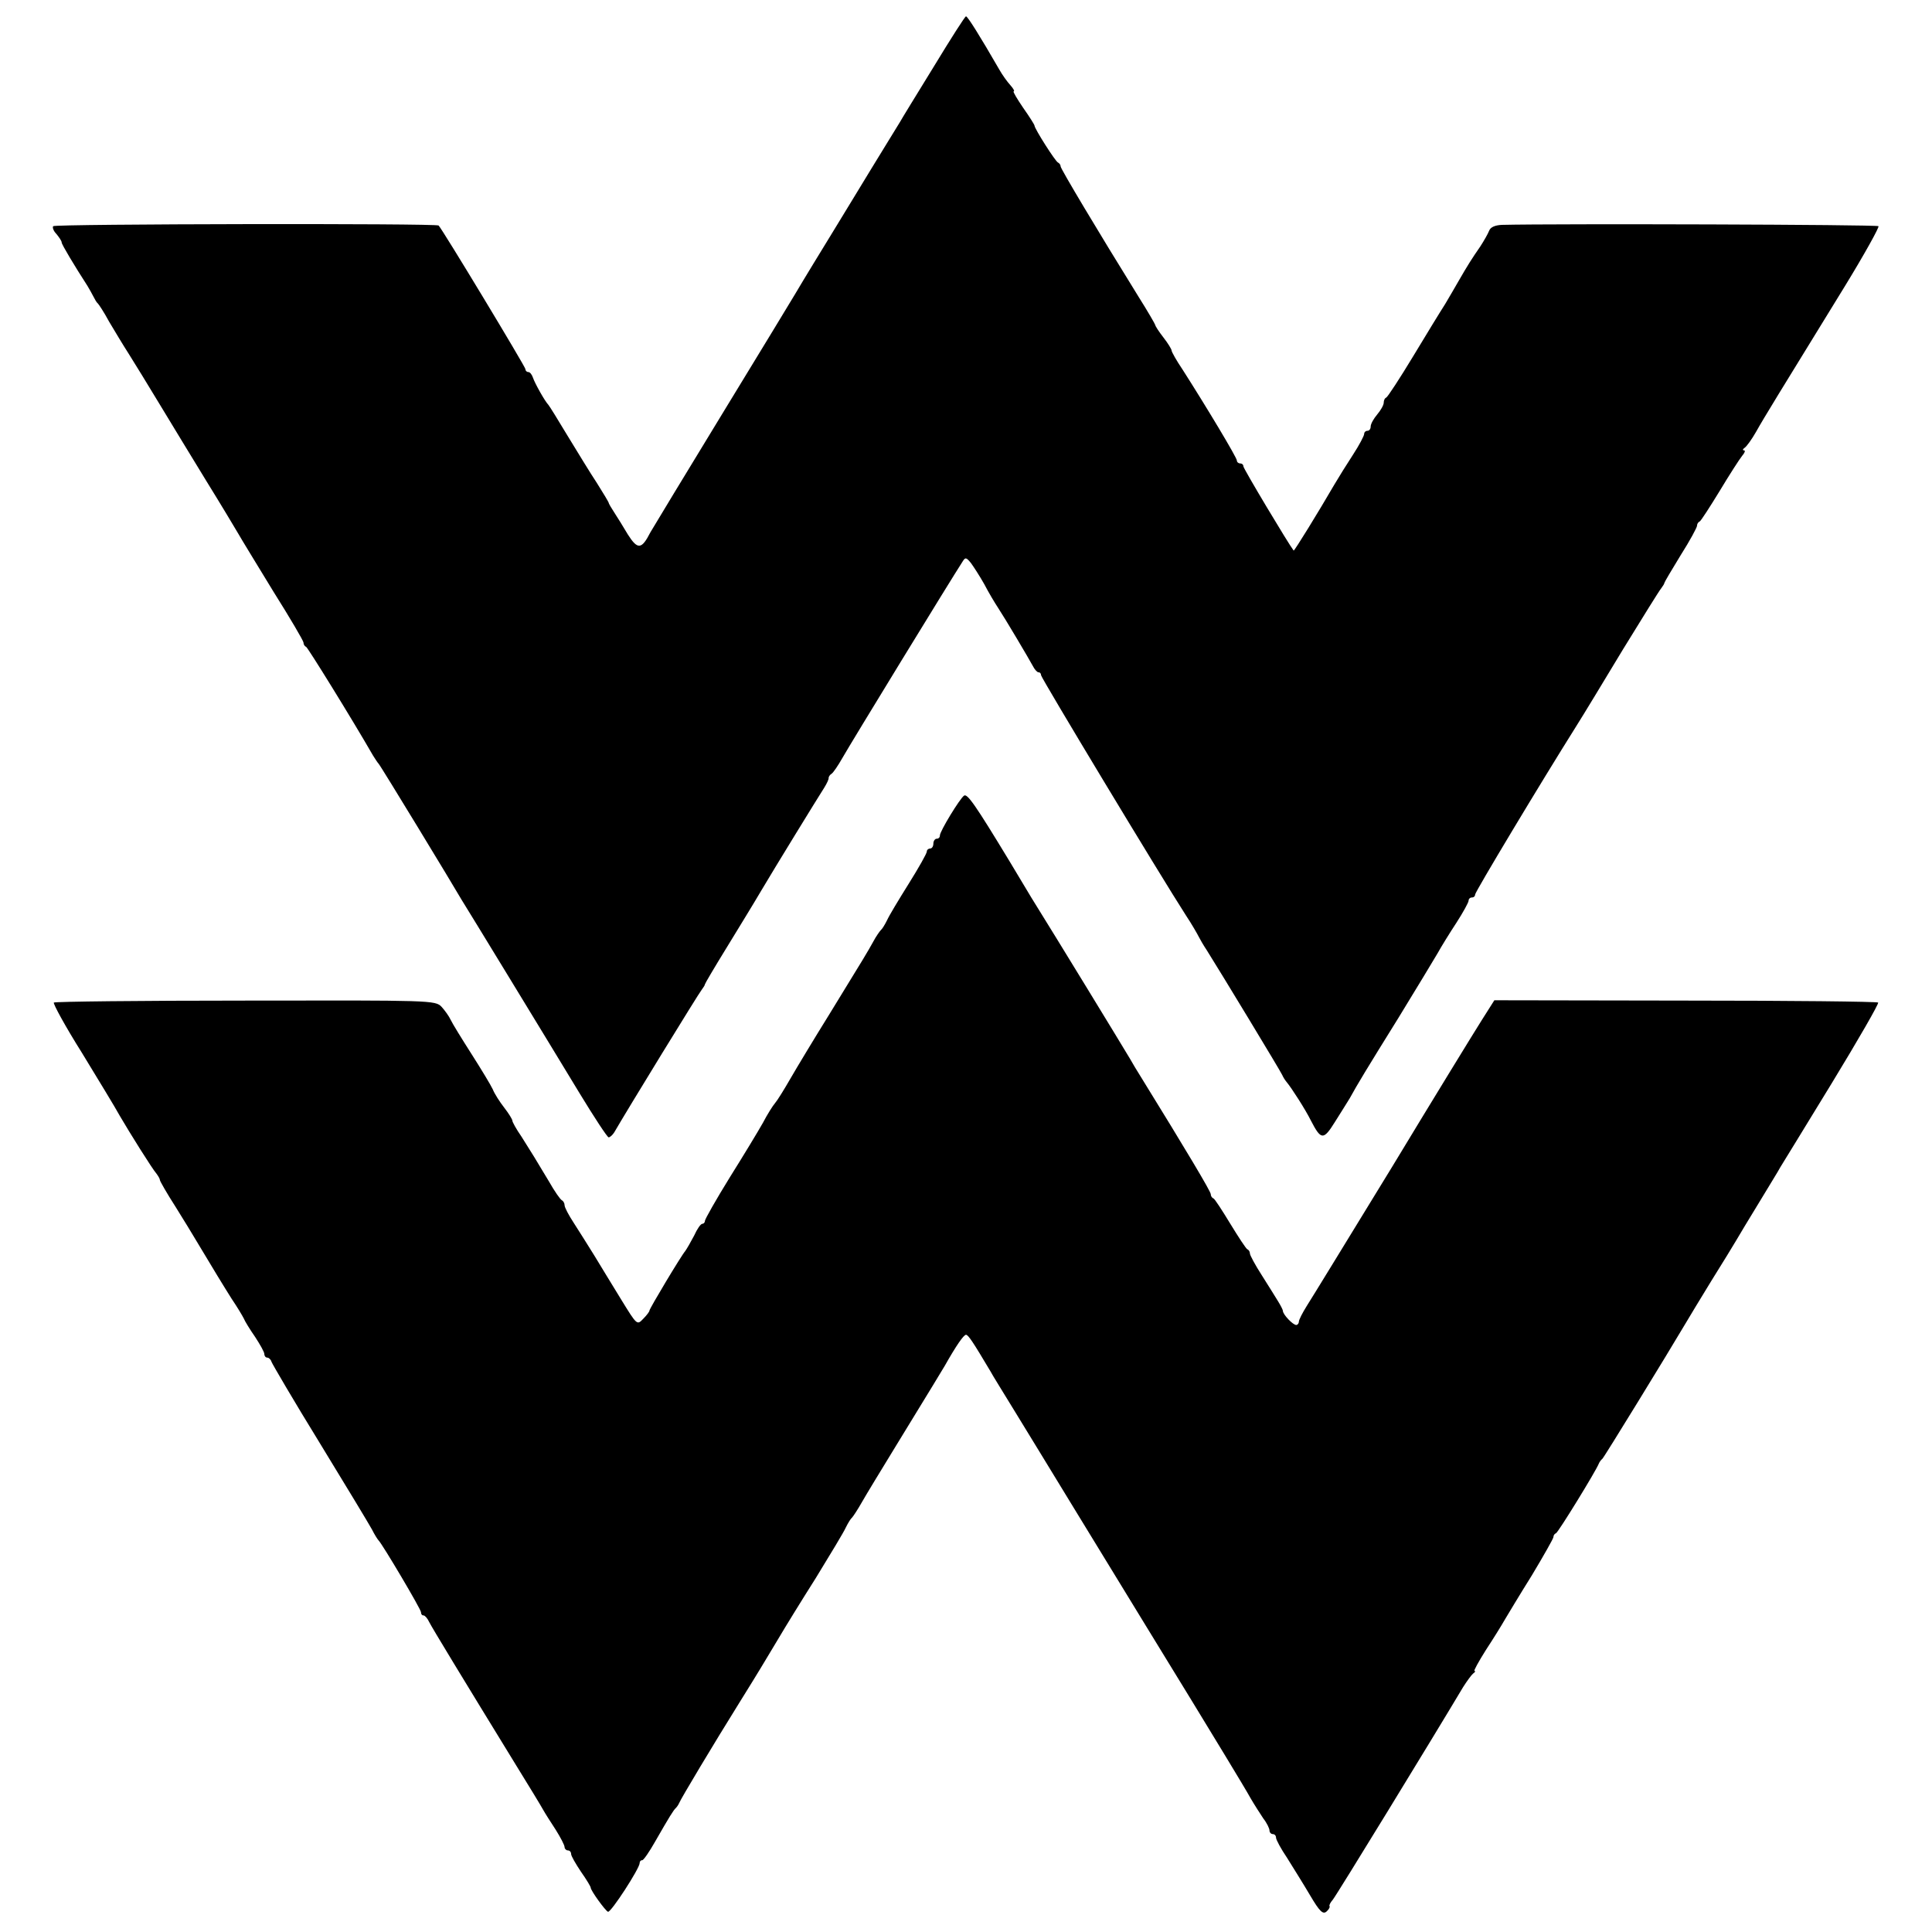
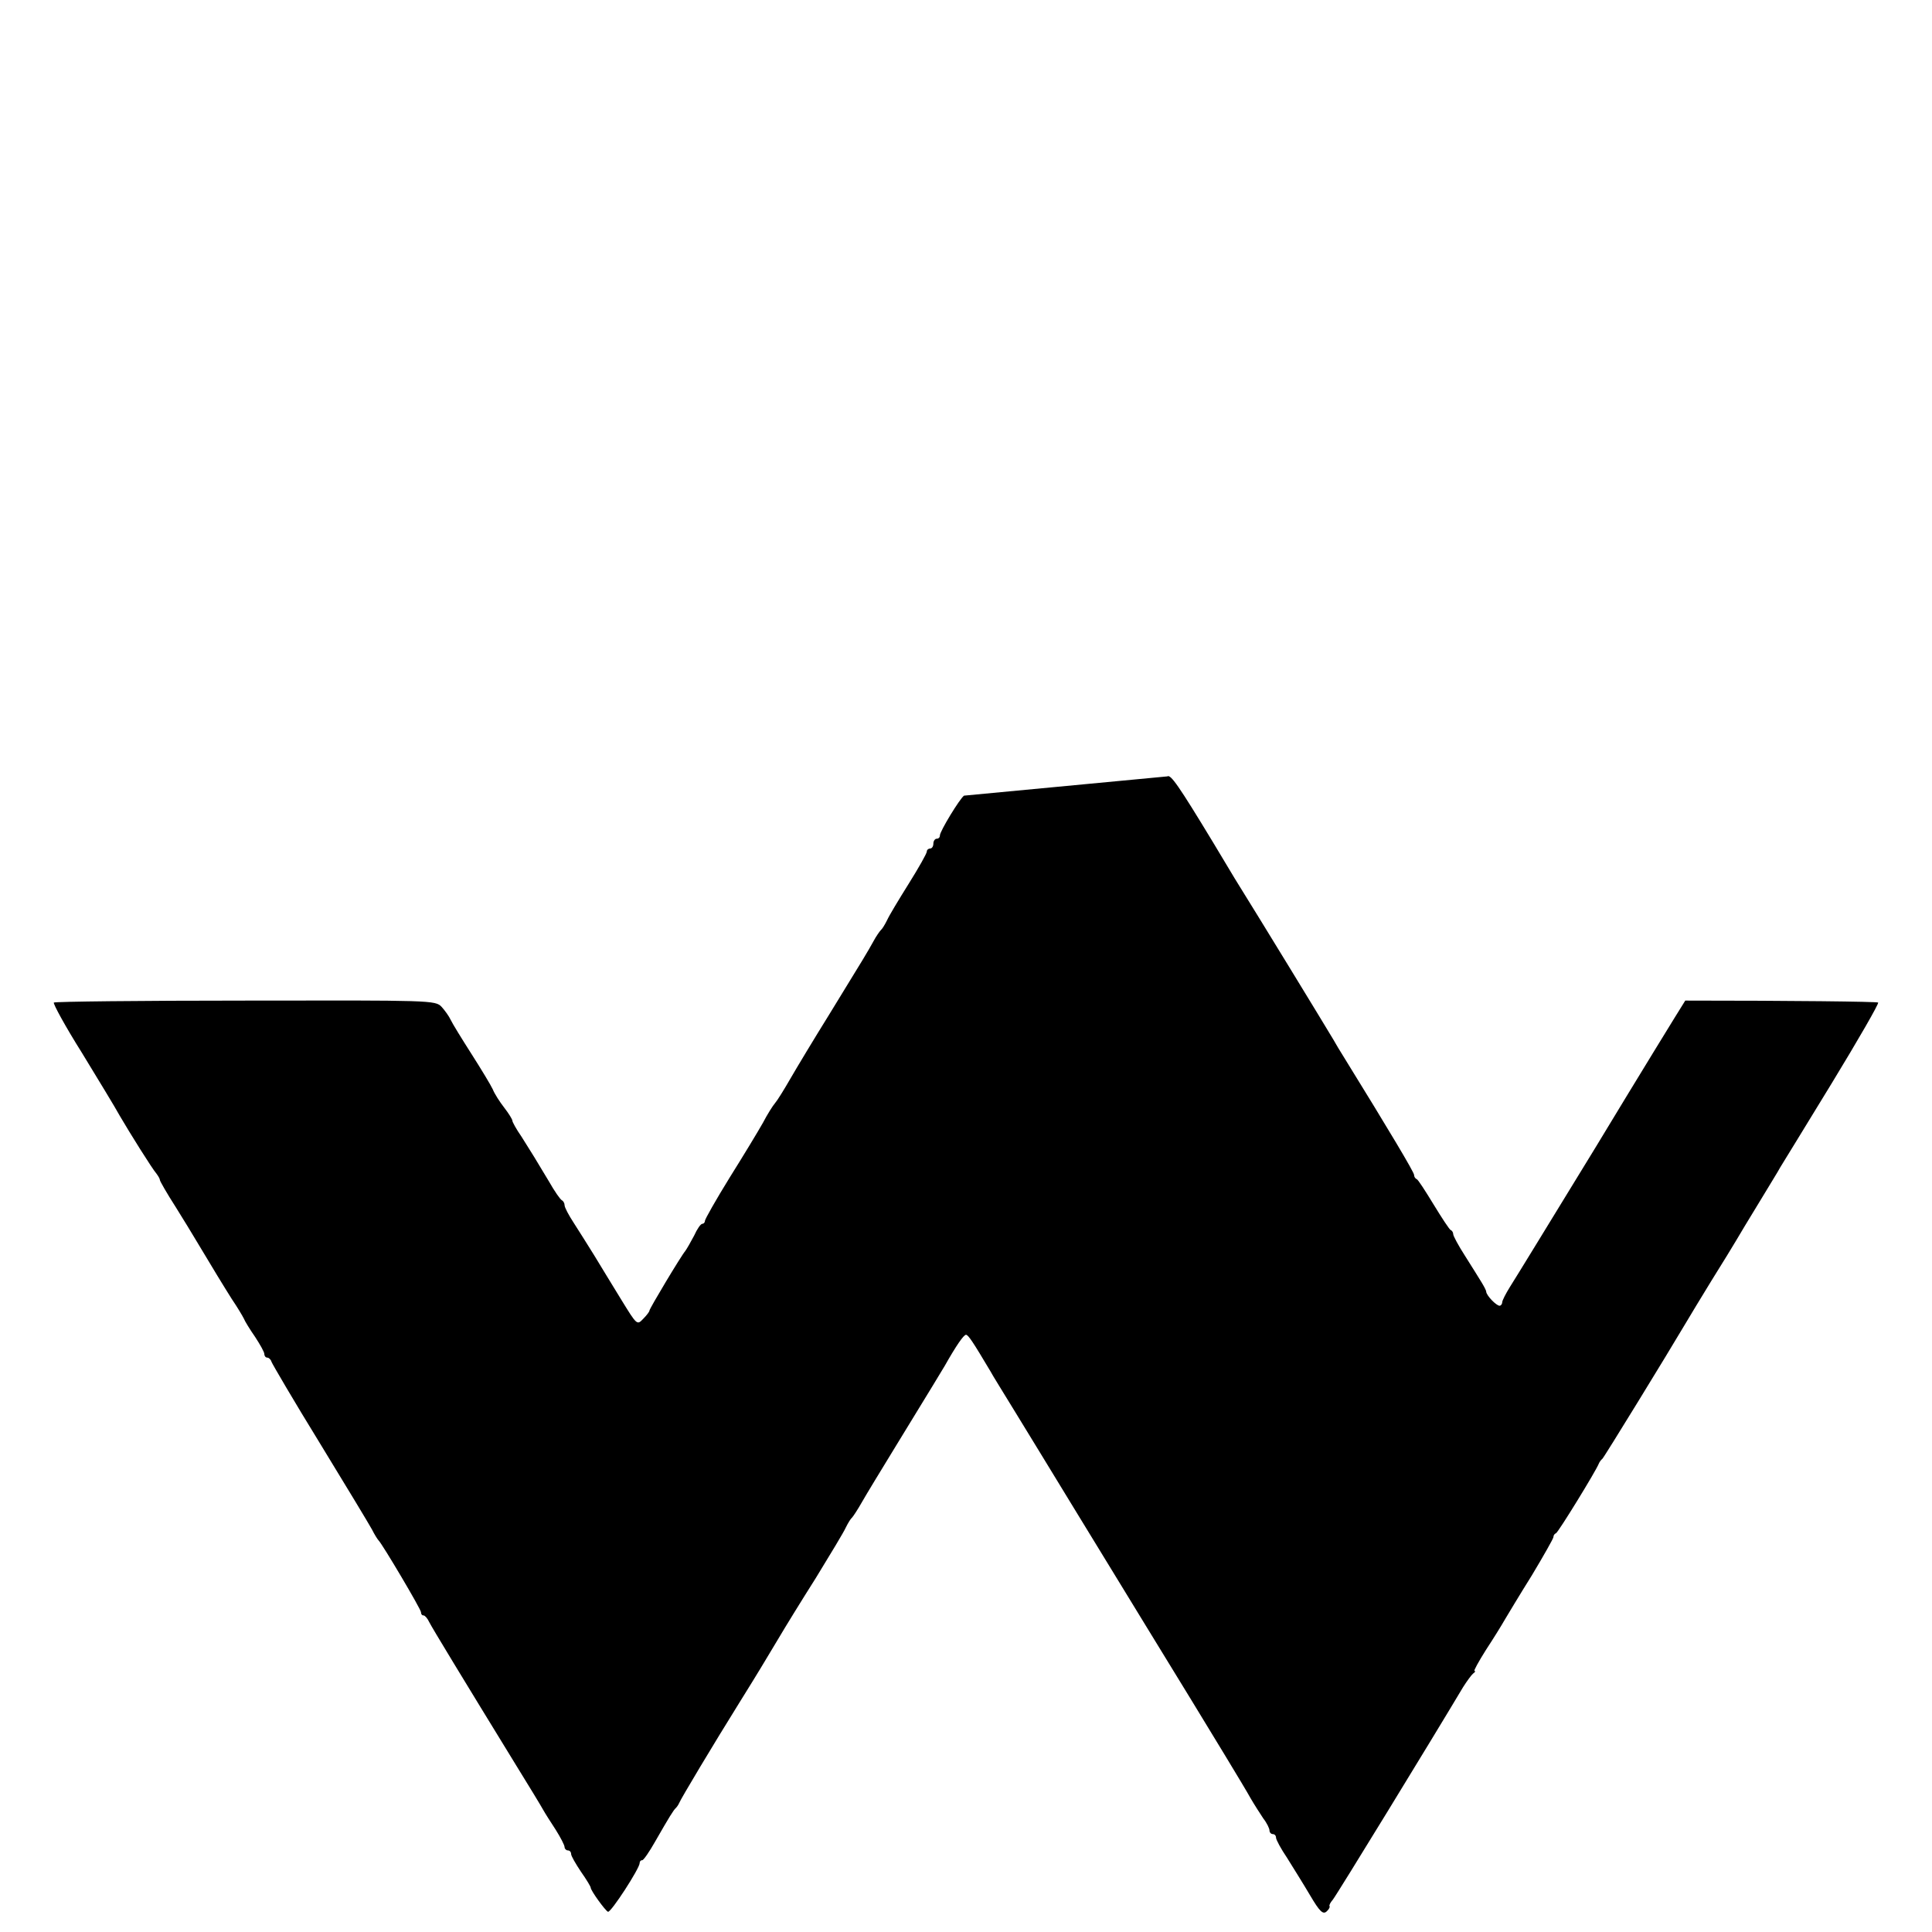
<svg xmlns="http://www.w3.org/2000/svg" version="1.0" width="592pt" height="592pt" viewBox="0 0 592 592" preserveAspectRatio="xMidYMid meet">
  <g transform="translate(0,592) scale(0.1,-0.1)" fill="#000000" stroke="none">
-     <path d="M2862 5717 c-51 -83 -99 -161 -105 -172 -7 -11 -26 -42 -43 -70 -17 -27 -64 -105 -105 -172 -41 -67 -93 -153 -116 -190 -23 -38 -48 -79 -56 -93 -8 -14 -108 -178 -222 -365 -114 -187 -214 -352 -222 -366 -27 -53 -39 -54 -69 -7 -14 24 -33 54 -42 68 -9 14 -17 27 -17 30 -1 3 -17 30 -36 60 -20 30 -60 96 -90 145 -30 50 -56 92 -59 95 -10 10 -41 65 -47 83 -3 9 -9 17 -14 17 -5 0 -9 4 -9 9 0 7 -254 428 -266 440 -6 7 -1174 5 -1181 -2 -3 -4 1 -15 10 -24 8 -10 16 -21 16 -26 0 -6 39 -71 79 -133 6 -10 15 -26 19 -34 4 -8 9 -17 13 -20 3 -3 19 -27 34 -55 16 -27 43 -72 61 -100 17 -27 60 -97 95 -155 35 -58 99 -163 143 -235 44 -71 87 -143 97 -160 9 -16 58 -96 108 -178 51 -81 92 -151 92 -156 0 -5 3 -11 8 -13 5 -2 140 -220 205 -333 7 -11 14 -22 17 -25 5 -4 229 -373 255 -418 6 -9 71 -116 145 -237 74 -121 171 -281 216 -355 45 -74 85 -135 89 -135 4 0 12 7 17 15 41 71 260 428 268 437 5 7 10 14 10 17 0 2 30 53 67 113 36 59 84 137 105 173 42 71 171 281 194 317 8 13 14 26 13 29 0 4 4 10 9 13 5 3 20 25 33 48 26 46 335 551 369 603 8 13 11 12 25 -5 8 -11 27 -40 41 -65 13 -25 32 -57 42 -72 23 -35 94 -155 107 -179 5 -10 13 -19 17 -19 5 0 8 -4 8 -9 0 -8 366 -615 444 -736 18 -27 35 -57 39 -65 4 -8 15 -27 25 -42 41 -65 227 -372 231 -382 2 -5 8 -15 13 -21 16 -19 58 -85 74 -117 32 -62 39 -63 75 -5 18 28 38 61 45 72 23 42 52 90 149 246 55 90 109 179 120 198 11 20 37 62 58 94 20 31 37 62 37 67 0 6 5 10 10 10 6 0 10 4 10 9 0 8 200 341 310 516 21 33 85 139 143 235 59 96 111 180 117 187 5 7 10 14 10 17 0 2 23 41 50 85 28 44 50 85 50 90 0 5 3 11 8 13 4 2 31 44 61 93 30 50 61 98 69 108 8 9 11 17 6 17 -5 0 -4 4 2 8 6 4 22 26 35 49 24 43 74 124 272 446 60 98 106 181 103 184 -4 5 -986 8 -1154 4 -21 -1 -35 -7 -39 -18 -4 -10 -16 -31 -27 -48 -25 -36 -39 -58 -66 -105 -11 -19 -30 -52 -42 -72 -13 -20 -57 -92 -98 -160 -41 -68 -78 -124 -82 -126 -5 -2 -8 -9 -8 -16 0 -7 -9 -23 -20 -36 -11 -13 -20 -29 -20 -37 0 -7 -4 -13 -10 -13 -5 0 -10 -4 -10 -10 0 -5 -15 -34 -34 -63 -19 -29 -45 -71 -58 -93 -47 -81 -122 -203 -124 -201 -15 19 -154 251 -154 258 0 5 -4 9 -10 9 -5 0 -10 4 -10 9 0 9 -95 167 -166 278 -19 28 -34 55 -34 59 0 4 -11 22 -25 40 -14 18 -25 35 -25 38 0 2 -23 42 -52 88 -124 200 -238 391 -238 398 0 5 -4 10 -8 12 -8 3 -72 104 -72 113 0 3 -16 28 -35 55 -19 28 -32 50 -29 50 4 0 -1 9 -10 19 -10 11 -25 32 -34 48 -60 104 -97 163 -102 163 -3 0 -47 -69 -98 -153z" />
-     <path d="M2954 3482 c-13 -9 -74 -109 -74 -122 0 -6 -4 -10 -10 -10 -5 0 -10 -7 -10 -15 0 -8 -4 -15 -10 -15 -5 0 -10 -4 -10 -9 0 -6 -25 -50 -55 -98 -30 -48 -61 -99 -67 -113 -7 -14 -15 -27 -19 -30 -3 -3 -14 -18 -23 -35 -19 -34 -23 -41 -136 -225 -46 -74 -99 -162 -118 -195 -19 -33 -40 -67 -47 -75 -7 -8 -24 -35 -37 -60 -14 -25 -60 -101 -102 -168 -42 -68 -76 -128 -76 -133 0 -5 -4 -9 -8 -9 -5 0 -16 -16 -25 -36 -10 -19 -22 -40 -27 -47 -13 -15 -110 -177 -110 -183 0 -3 -8 -14 -19 -25 -19 -20 -19 -20 -67 58 -26 43 -64 104 -83 136 -20 32 -48 77 -63 100 -15 23 -28 47 -28 54 0 6 -4 13 -8 15 -5 2 -23 28 -40 58 -42 70 -51 85 -84 137 -16 23 -28 45 -28 49 0 4 -11 22 -25 40 -14 18 -30 43 -35 56 -6 13 -35 61 -65 108 -30 47 -59 94 -64 105 -5 11 -18 29 -28 40 -19 20 -32 20 -601 19 -320 0 -584 -3 -587 -6 -3 -3 35 -73 86 -154 50 -82 103 -169 116 -193 31 -53 99 -162 113 -178 5 -7 10 -15 10 -19 0 -3 21 -40 48 -82 26 -42 52 -84 57 -93 58 -97 91 -151 115 -189 17 -25 33 -52 37 -60 3 -8 19 -34 35 -57 15 -23 28 -46 28 -52 0 -6 4 -11 9 -11 5 0 11 -6 13 -13 2 -6 68 -119 148 -249 80 -131 152 -250 160 -265 8 -16 17 -30 20 -33 12 -12 130 -211 130 -220 0 -6 3 -10 8 -10 4 0 12 -9 17 -20 9 -18 105 -176 267 -440 39 -63 76 -124 82 -135 6 -11 24 -39 39 -62 15 -24 27 -47 27 -53 0 -5 5 -10 10 -10 6 0 10 -5 10 -11 0 -6 14 -30 30 -54 17 -24 30 -46 30 -49 0 -9 45 -71 53 -74 9 -3 97 133 97 149 0 5 3 9 8 9 4 0 22 26 40 58 43 75 56 96 63 102 3 3 8 10 10 15 5 13 105 180 186 310 61 98 72 117 120 197 17 29 68 112 113 183 44 72 86 141 92 155 7 14 15 27 19 30 3 3 17 24 30 47 13 23 60 100 104 172 115 188 137 224 150 246 35 62 58 95 65 95 7 0 22 -23 75 -112 5 -10 40 -66 76 -125 36 -59 117 -191 179 -293 128 -210 347 -567 361 -590 50 -82 166 -272 181 -300 11 -19 29 -47 39 -62 11 -14 19 -31 19 -37 0 -6 5 -11 10 -11 6 0 10 -5 10 -11 0 -6 15 -34 34 -62 18 -29 50 -80 70 -114 30 -51 40 -60 51 -50 7 6 11 14 9 16 -2 2 2 11 10 20 11 13 306 495 399 651 12 19 26 38 31 42 6 4 8 8 4 8 -3 0 13 29 35 64 23 35 49 77 58 93 9 15 46 77 83 136 36 60 66 113 66 117 0 5 3 10 8 12 7 3 122 190 131 213 2 5 7 12 11 15 5 4 200 322 255 415 11 19 47 78 80 132 33 53 67 108 75 122 8 14 40 67 70 116 30 50 60 98 65 108 6 9 77 126 158 258 81 133 145 244 142 247 -3 3 -269 6 -591 6 l-585 1 -38 -60 c-21 -33 -145 -235 -275 -450 -131 -214 -249 -407 -262 -427 -13 -21 -24 -42 -24 -48 0 -5 -4 -10 -8 -10 -10 0 -40 31 -41 43 0 4 -7 17 -15 30 -7 12 -30 48 -50 80 -20 31 -36 61 -36 66 0 5 -3 11 -8 13 -4 2 -27 37 -52 78 -25 41 -48 77 -52 78 -5 2 -8 8 -8 13 0 8 -75 134 -214 359 -12 19 -27 44 -33 55 -28 47 -222 365 -303 495 -5 8 -35 58 -66 110 -106 175 -130 209 -140 202z" />
+     <path d="M2954 3482 c-13 -9 -74 -109 -74 -122 0 -6 -4 -10 -10 -10 -5 0 -10 -7 -10 -15 0 -8 -4 -15 -10 -15 -5 0 -10 -4 -10 -9 0 -6 -25 -50 -55 -98 -30 -48 -61 -99 -67 -113 -7 -14 -15 -27 -19 -30 -3 -3 -14 -18 -23 -35 -19 -34 -23 -41 -136 -225 -46 -74 -99 -162 -118 -195 -19 -33 -40 -67 -47 -75 -7 -8 -24 -35 -37 -60 -14 -25 -60 -101 -102 -168 -42 -68 -76 -128 -76 -133 0 -5 -4 -9 -8 -9 -5 0 -16 -16 -25 -36 -10 -19 -22 -40 -27 -47 -13 -15 -110 -177 -110 -183 0 -3 -8 -14 -19 -25 -19 -20 -19 -20 -67 58 -26 43 -64 104 -83 136 -20 32 -48 77 -63 100 -15 23 -28 47 -28 54 0 6 -4 13 -8 15 -5 2 -23 28 -40 58 -42 70 -51 85 -84 137 -16 23 -28 45 -28 49 0 4 -11 22 -25 40 -14 18 -30 43 -35 56 -6 13 -35 61 -65 108 -30 47 -59 94 -64 105 -5 11 -18 29 -28 40 -19 20 -32 20 -601 19 -320 0 -584 -3 -587 -6 -3 -3 35 -73 86 -154 50 -82 103 -169 116 -193 31 -53 99 -162 113 -178 5 -7 10 -15 10 -19 0 -3 21 -40 48 -82 26 -42 52 -84 57 -93 58 -97 91 -151 115 -189 17 -25 33 -52 37 -60 3 -8 19 -34 35 -57 15 -23 28 -46 28 -52 0 -6 4 -11 9 -11 5 0 11 -6 13 -13 2 -6 68 -119 148 -249 80 -131 152 -250 160 -265 8 -16 17 -30 20 -33 12 -12 130 -211 130 -220 0 -6 3 -10 8 -10 4 0 12 -9 17 -20 9 -18 105 -176 267 -440 39 -63 76 -124 82 -135 6 -11 24 -39 39 -62 15 -24 27 -47 27 -53 0 -5 5 -10 10 -10 6 0 10 -5 10 -11 0 -6 14 -30 30 -54 17 -24 30 -46 30 -49 0 -9 45 -71 53 -74 9 -3 97 133 97 149 0 5 3 9 8 9 4 0 22 26 40 58 43 75 56 96 63 102 3 3 8 10 10 15 5 13 105 180 186 310 61 98 72 117 120 197 17 29 68 112 113 183 44 72 86 141 92 155 7 14 15 27 19 30 3 3 17 24 30 47 13 23 60 100 104 172 115 188 137 224 150 246 35 62 58 95 65 95 7 0 22 -23 75 -112 5 -10 40 -66 76 -125 36 -59 117 -191 179 -293 128 -210 347 -567 361 -590 50 -82 166 -272 181 -300 11 -19 29 -47 39 -62 11 -14 19 -31 19 -37 0 -6 5 -11 10 -11 6 0 10 -5 10 -11 0 -6 15 -34 34 -62 18 -29 50 -80 70 -114 30 -51 40 -60 51 -50 7 6 11 14 9 16 -2 2 2 11 10 20 11 13 306 495 399 651 12 19 26 38 31 42 6 4 8 8 4 8 -3 0 13 29 35 64 23 35 49 77 58 93 9 15 46 77 83 136 36 60 66 113 66 117 0 5 3 10 8 12 7 3 122 190 131 213 2 5 7 12 11 15 5 4 200 322 255 415 11 19 47 78 80 132 33 53 67 108 75 122 8 14 40 67 70 116 30 50 60 98 65 108 6 9 77 126 158 258 81 133 145 244 142 247 -3 3 -269 6 -591 6 c-21 -33 -145 -235 -275 -450 -131 -214 -249 -407 -262 -427 -13 -21 -24 -42 -24 -48 0 -5 -4 -10 -8 -10 -10 0 -40 31 -41 43 0 4 -7 17 -15 30 -7 12 -30 48 -50 80 -20 31 -36 61 -36 66 0 5 -3 11 -8 13 -4 2 -27 37 -52 78 -25 41 -48 77 -52 78 -5 2 -8 8 -8 13 0 8 -75 134 -214 359 -12 19 -27 44 -33 55 -28 47 -222 365 -303 495 -5 8 -35 58 -66 110 -106 175 -130 209 -140 202z" />
  </g>
</svg>